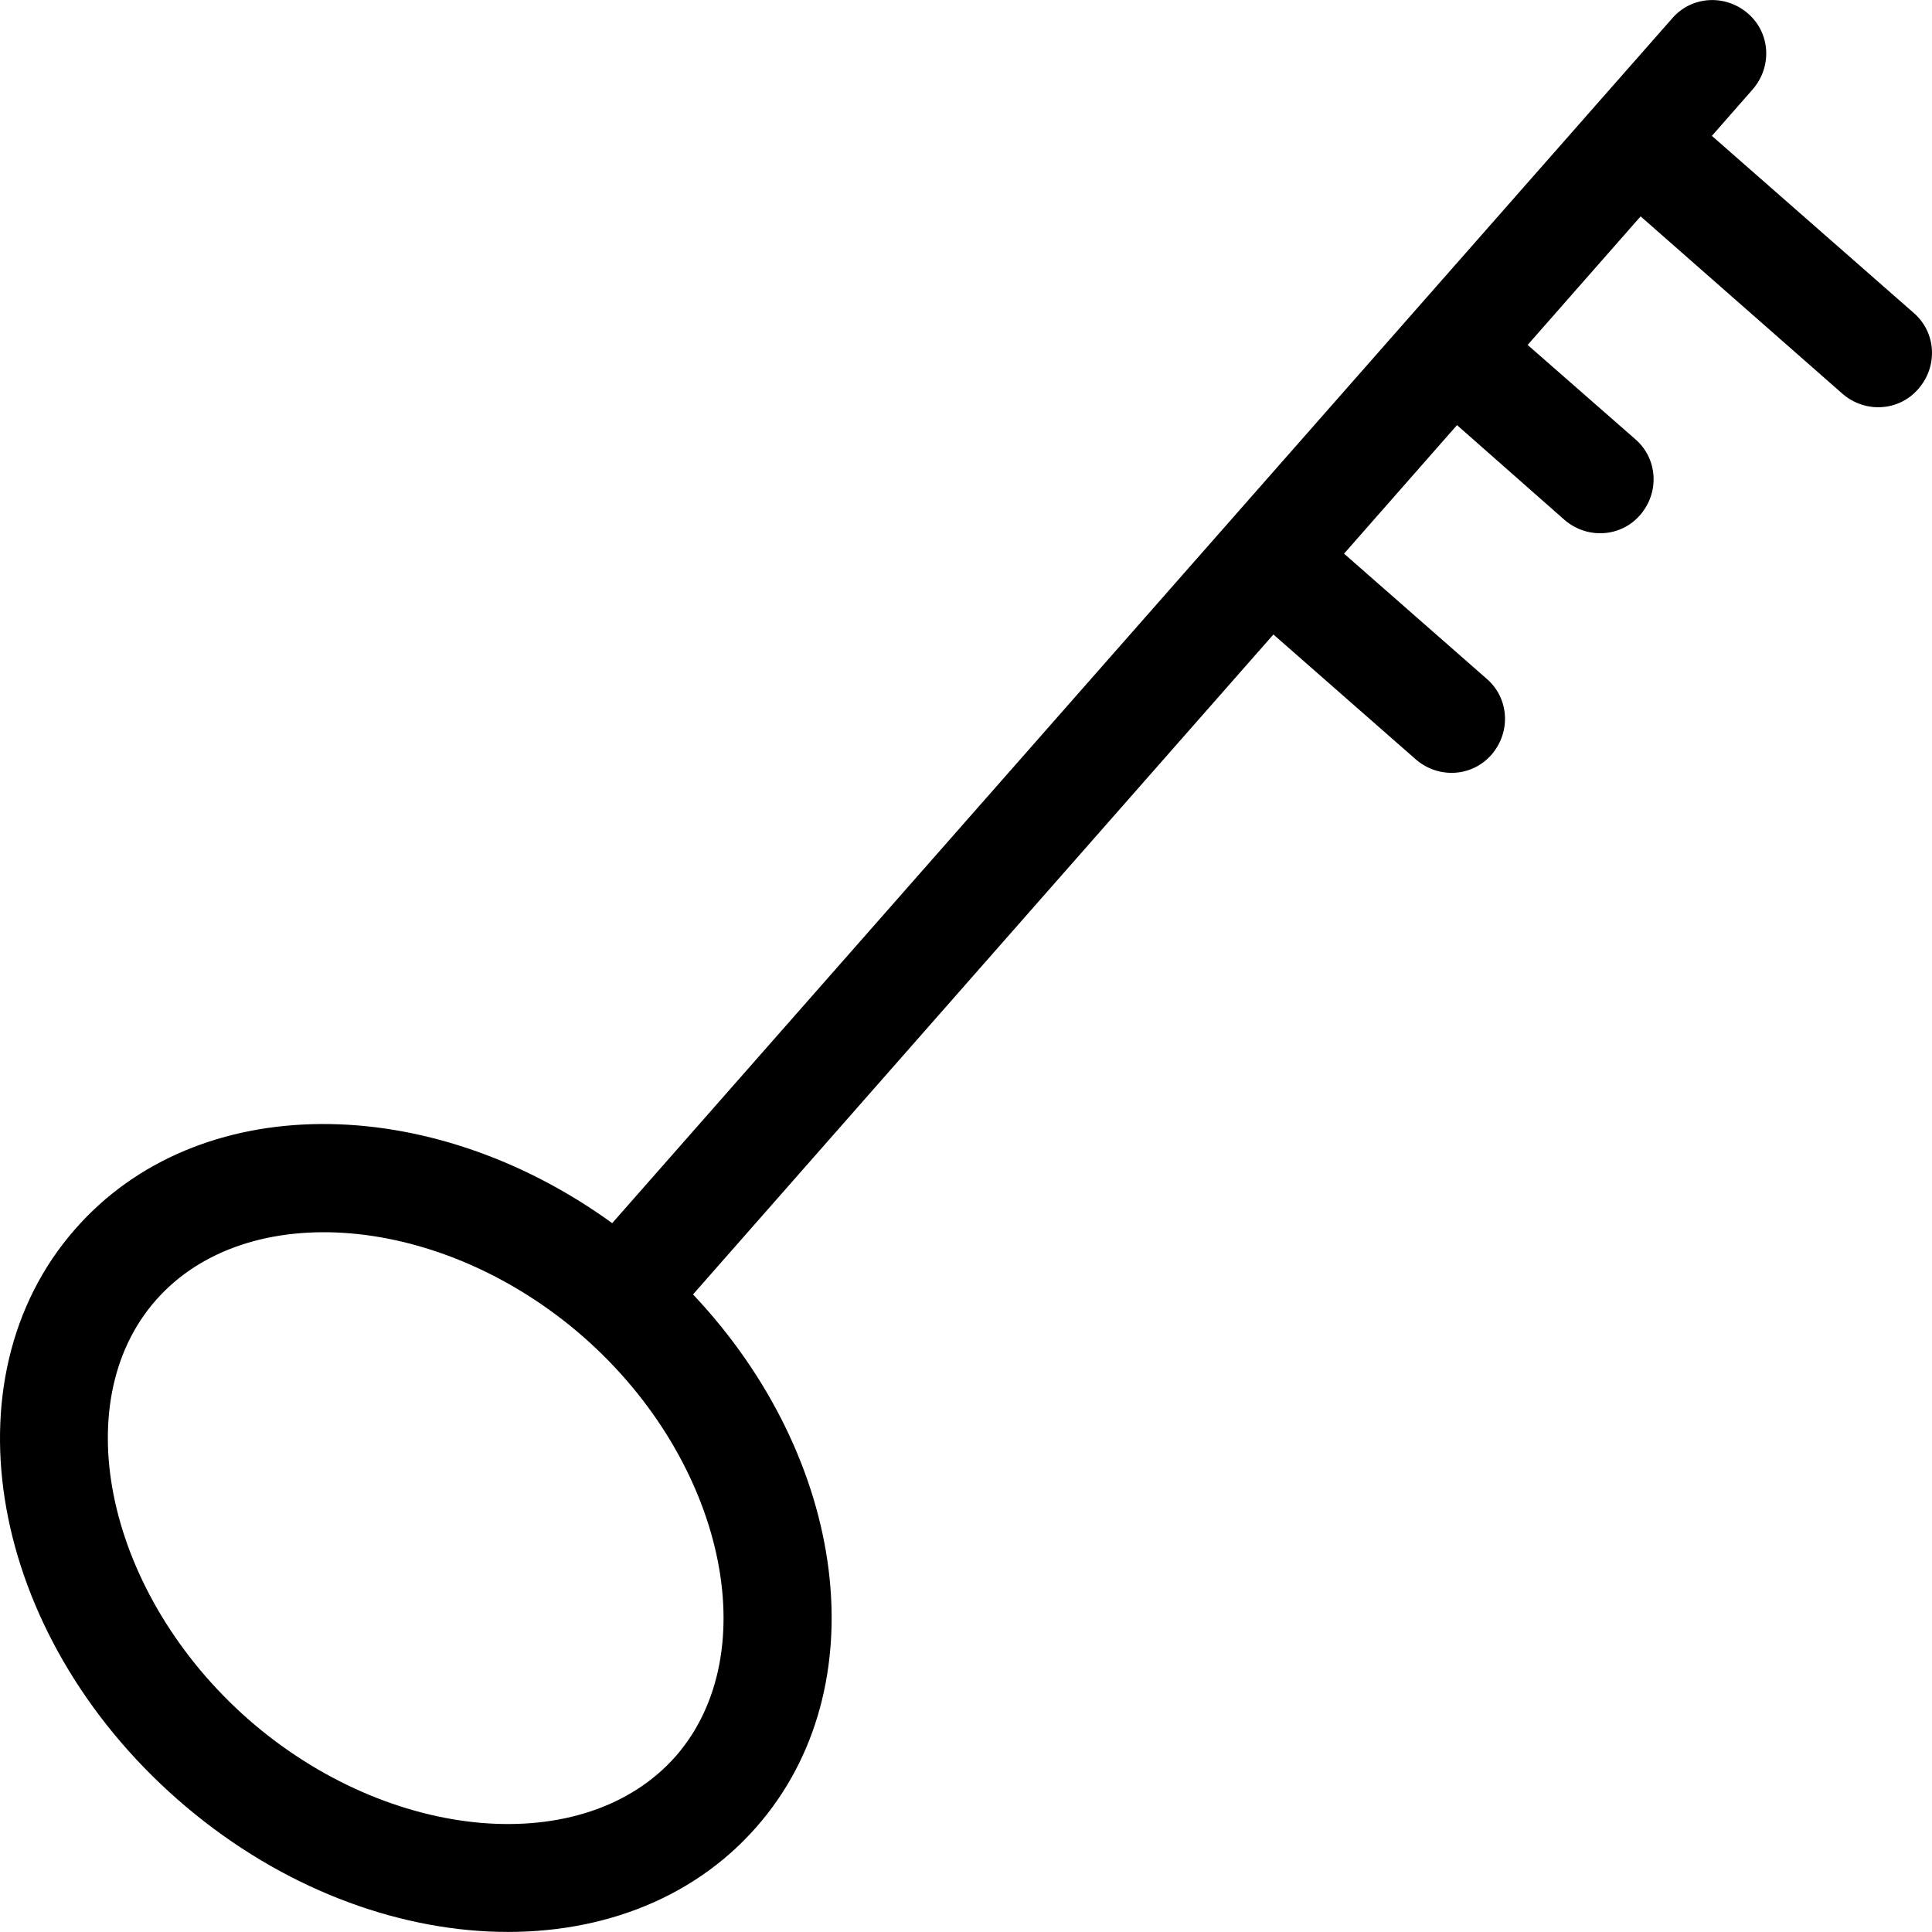
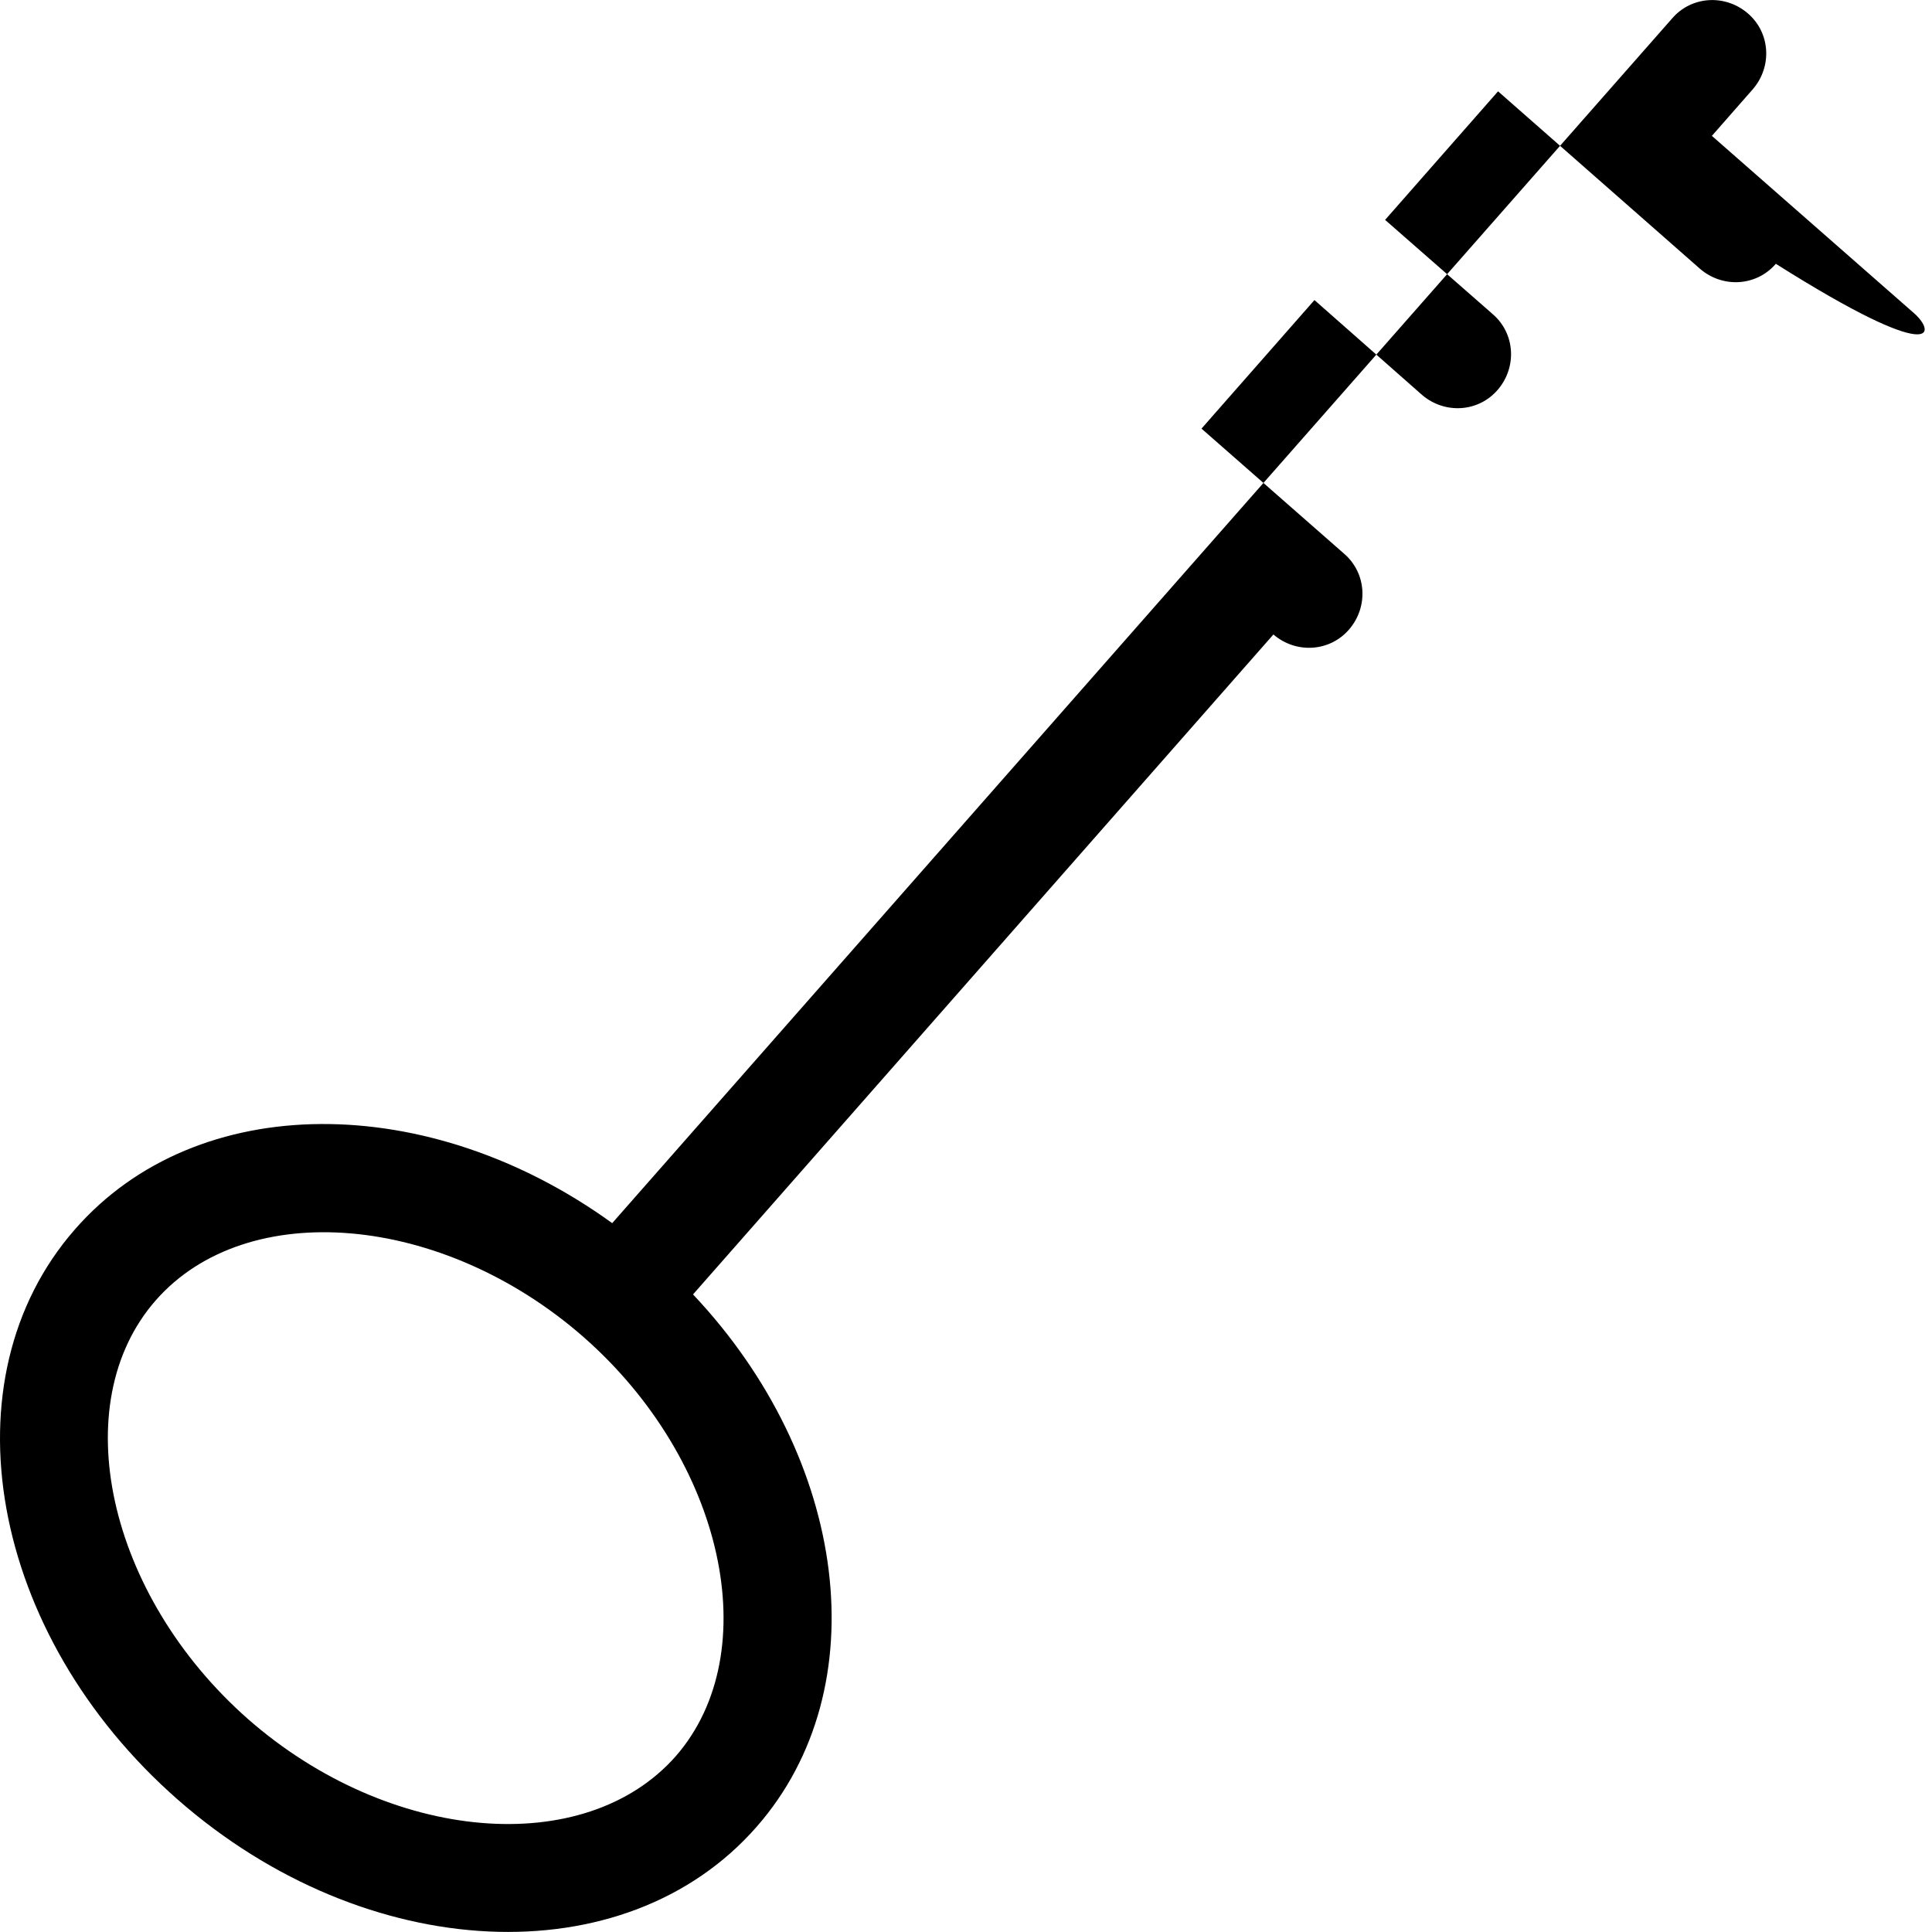
<svg xmlns="http://www.w3.org/2000/svg" fill="#000000" height="800px" width="800px" version="1.1" id="Layer_1" viewBox="0 0 392.519 392.519" xml:space="preserve">
  <g>
    <g>
-       <path d="M388.848,63.614l-41.051-36.008l8.339-9.503c3.943-4.59,3.556-11.442-1.034-15.386c-4.59-3.943-11.442-3.556-15.386,1.034    L124.379,248.503c-37.236-26.958-84.299-27.152-109.123,1.228c-26.764,30.513-17.39,82.36,20.881,115.911    c38.271,33.552,90.893,36.008,117.592,5.495c24.76-28.25,18.554-74.796-12.929-108.154l117.915-134.077l28.962,25.406    c4.59,3.943,11.442,3.556,15.386-1.034s3.556-11.442-1.034-15.386l-28.962-25.406l22.949-26.117l21.851,19.265    c4.59,3.943,11.442,3.556,15.386-1.034c3.943-4.59,3.556-11.442-1.034-15.386l-21.851-19.135l22.95-26.117l41.05,36.073    c4.59,3.943,11.442,3.556,15.386-1.034C393.761,74.41,393.373,67.558,388.848,63.614z M137.308,356.786    c-18.489,21.01-58.182,17.648-86.885-7.499c-28.638-25.212-37.236-64.129-18.747-85.139c18.489-21.01,58.182-17.648,86.885,7.499    C147.135,296.729,155.668,335.711,137.308,356.786z" />
+       <path d="M388.848,63.614l-41.051-36.008l8.339-9.503c3.943-4.59,3.556-11.442-1.034-15.386c-4.59-3.943-11.442-3.556-15.386,1.034    L124.379,248.503c-37.236-26.958-84.299-27.152-109.123,1.228c-26.764,30.513-17.39,82.36,20.881,115.911    c38.271,33.552,90.893,36.008,117.592,5.495c24.76-28.25,18.554-74.796-12.929-108.154l117.915-134.077c4.59,3.943,11.442,3.556,15.386-1.034s3.556-11.442-1.034-15.386l-28.962-25.406l22.949-26.117l21.851,19.265    c4.59,3.943,11.442,3.556,15.386-1.034c3.943-4.59,3.556-11.442-1.034-15.386l-21.851-19.135l22.95-26.117l41.05,36.073    c4.59,3.943,11.442,3.556,15.386-1.034C393.761,74.41,393.373,67.558,388.848,63.614z M137.308,356.786    c-18.489,21.01-58.182,17.648-86.885-7.499c-28.638-25.212-37.236-64.129-18.747-85.139c18.489-21.01,58.182-17.648,86.885,7.499    C147.135,296.729,155.668,335.711,137.308,356.786z" />
    </g>
  </g>
</svg>